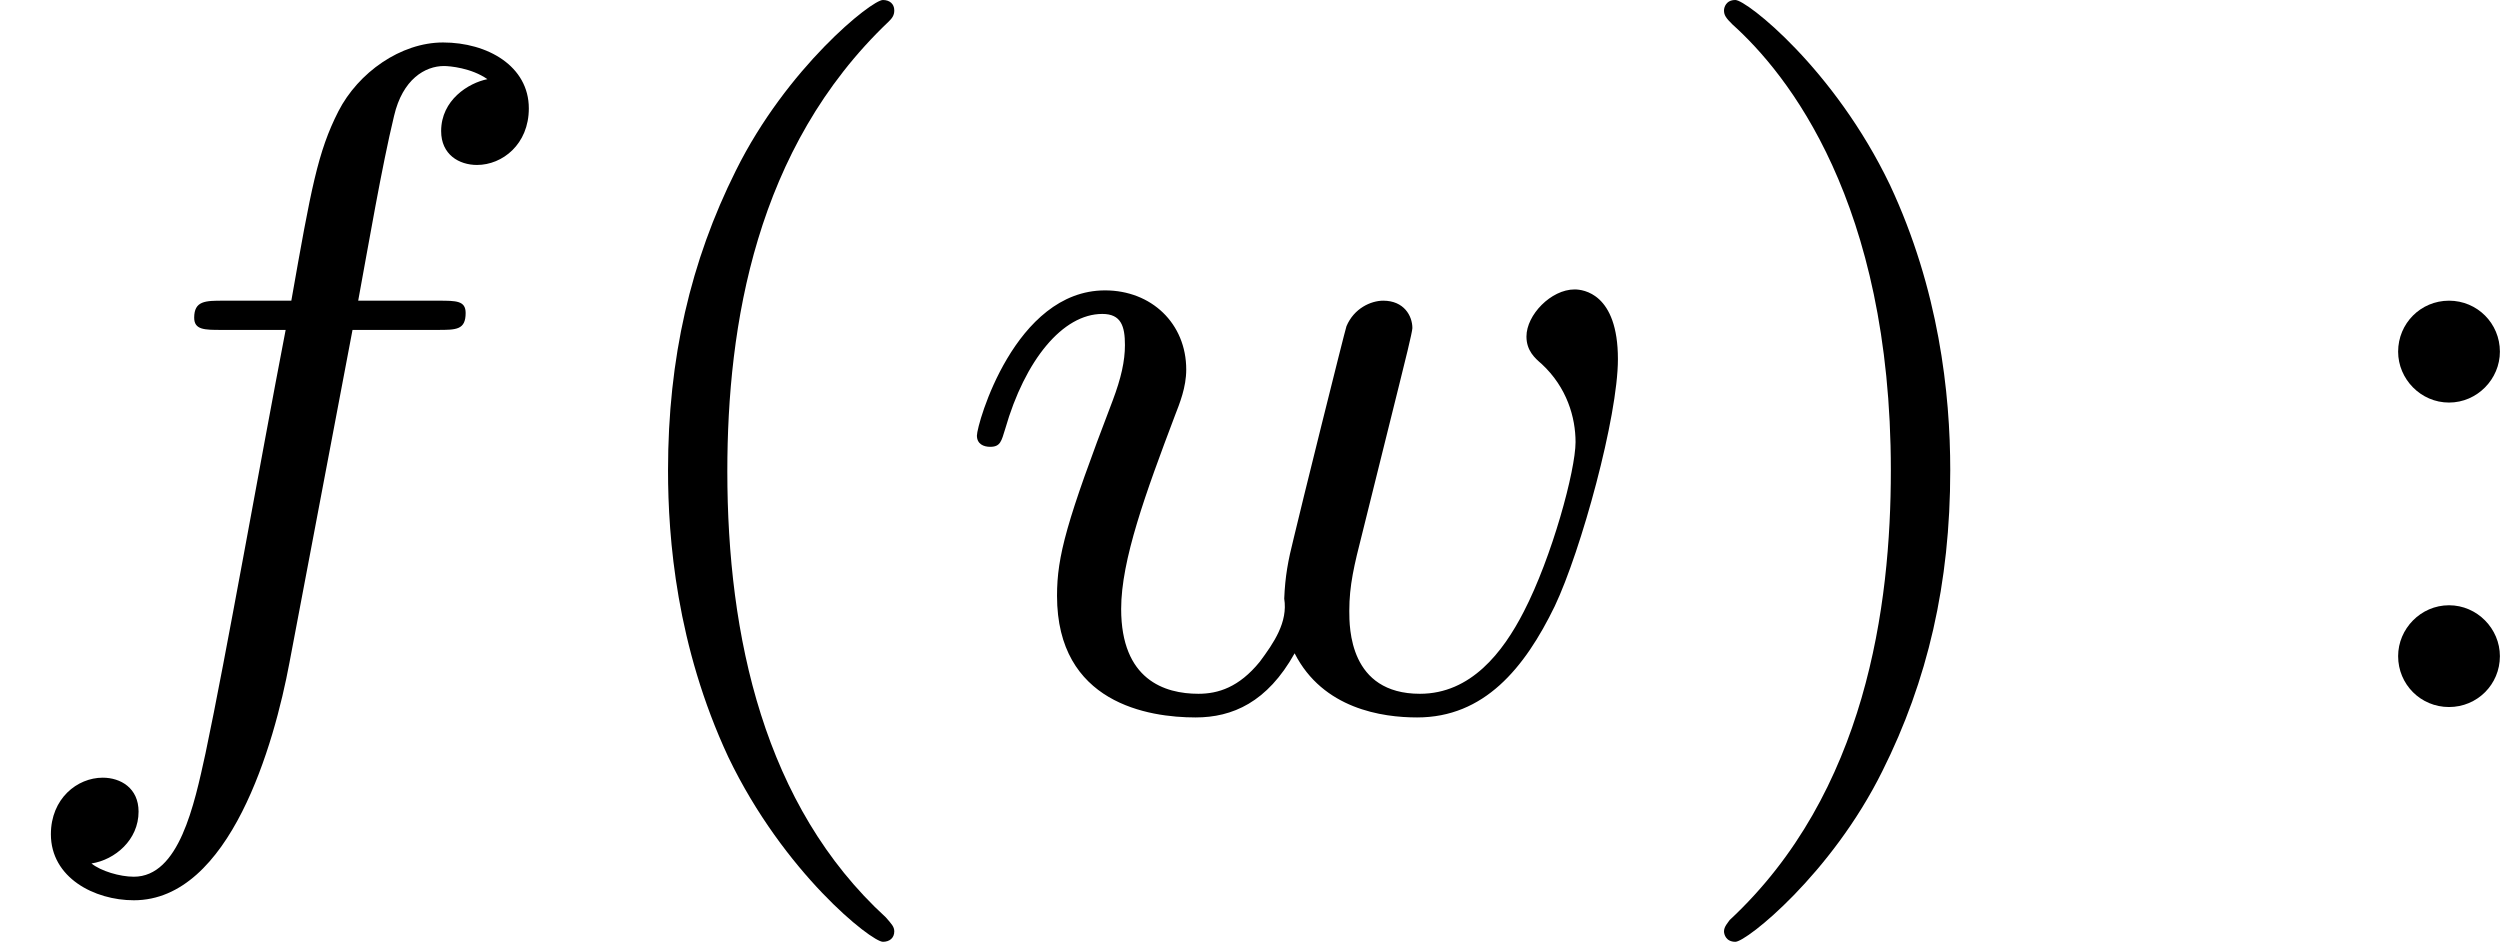
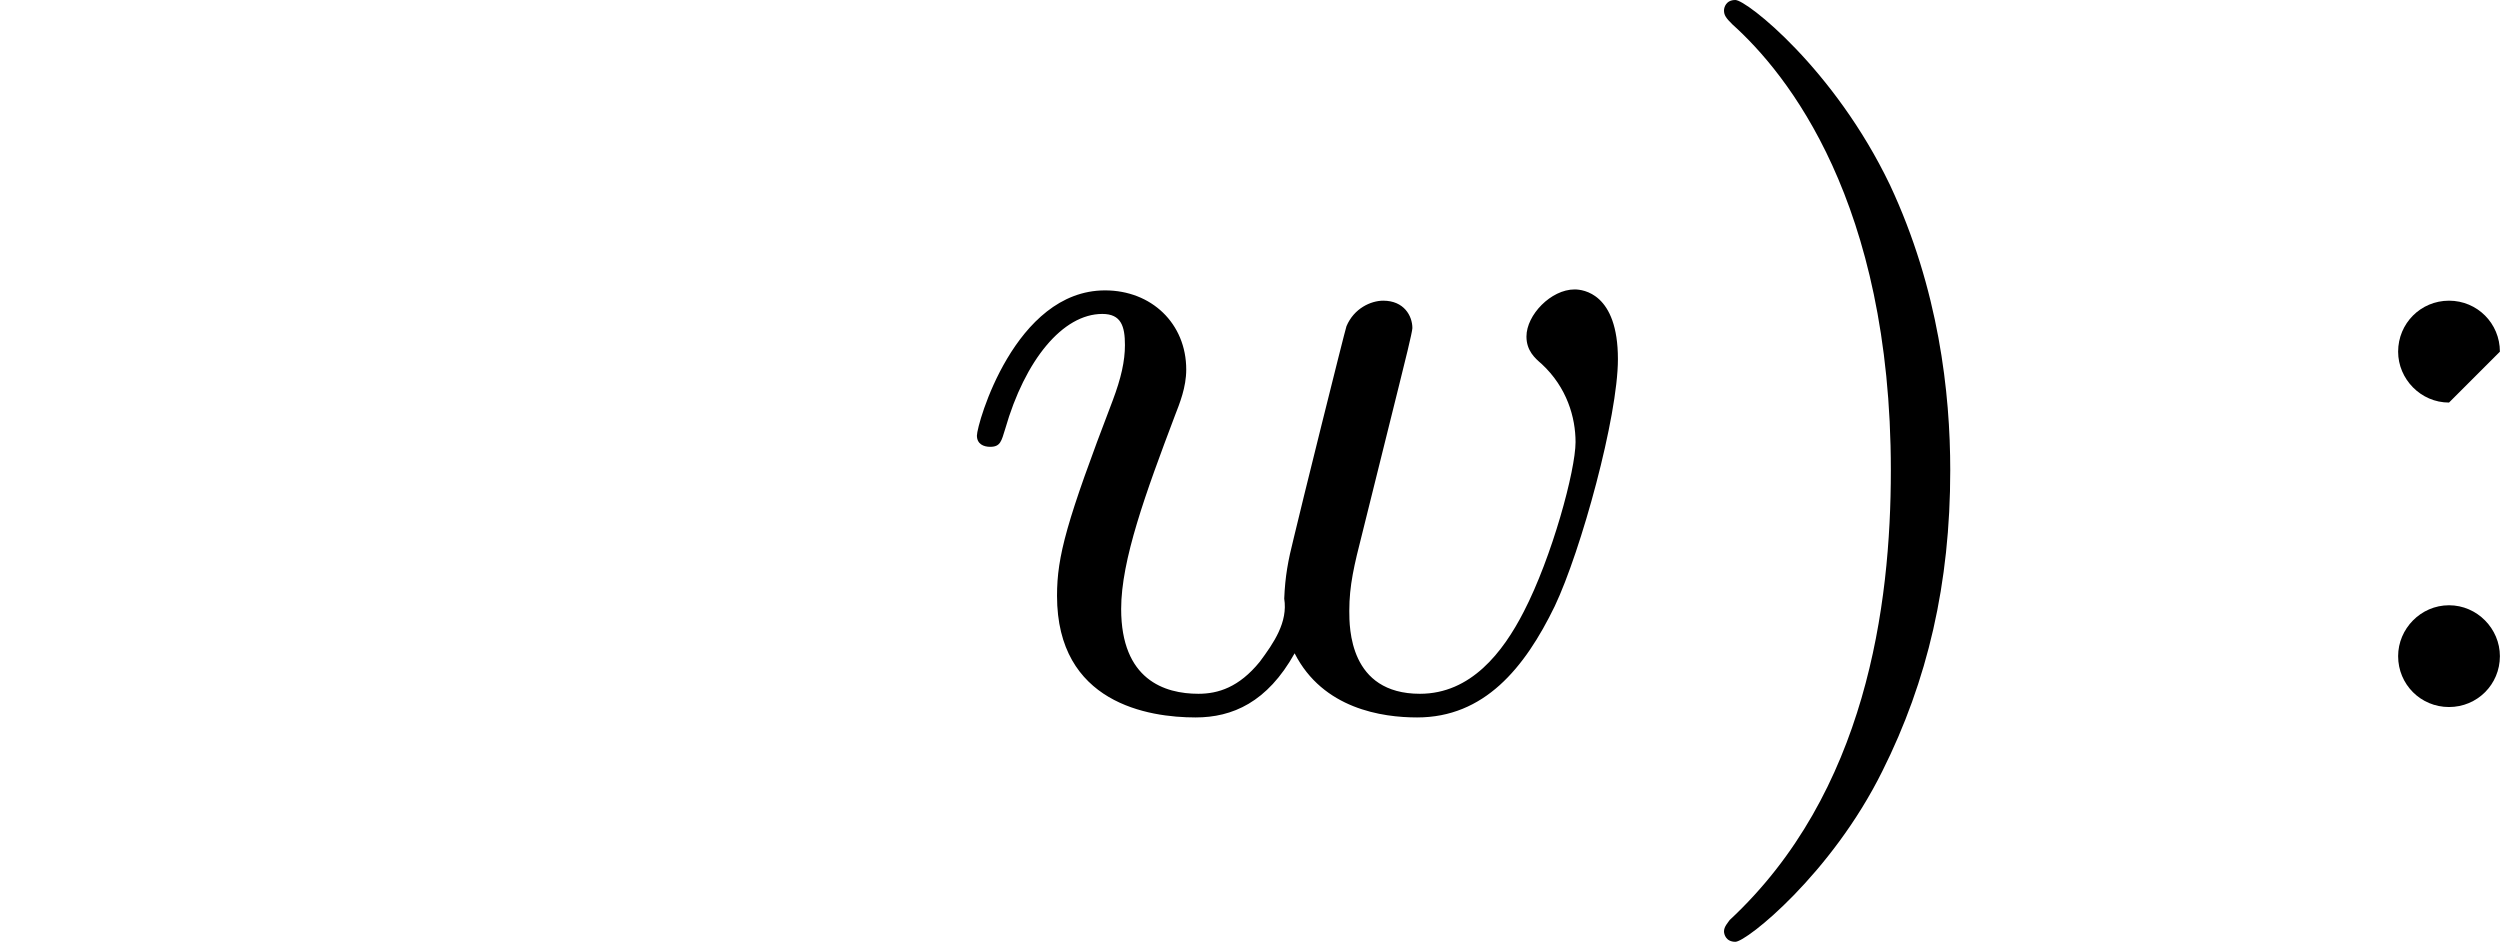
<svg xmlns="http://www.w3.org/2000/svg" xmlns:xlink="http://www.w3.org/1999/xlink" version="1.1" width="47.558pt" height="17.915pt" viewBox="46.322 572.022 47.558 17.915">
  <defs>
-     <path id="g8-40" d="M3.058 2.134C3.058 2.089 3.031 2.062 2.977 2C1.82 .941 1.47-.672 1.47-2.242C1.47-3.631 1.739-5.317 3.004-6.519C3.04-6.554 3.058-6.581 3.058-6.626C3.058-6.689 3.013-6.725 2.95-6.725C2.842-6.725 2.035-6.079 1.551-5.102C1.121-4.241 .906-3.318 .906-2.251C.906-1.605 .986-.583 1.479 .475C2.008 1.578 2.842 2.233 2.95 2.233C3.013 2.233 3.058 2.197 3.058 2.134Z" />
    <path id="g8-41" d="M2.672-2.251C2.672-2.986 2.564-3.972 2.098-4.967C1.569-6.07 .735-6.725 .628-6.725C.538-6.725 .52-6.653 .52-6.626C.52-6.581 .538-6.554 .601-6.492C1.121-6.025 2.107-4.806 2.107-2.251C2.107-.968 1.874 .816 .574 2.026C.556 2.053 .52 2.089 .52 2.134C.52 2.161 .538 2.233 .628 2.233C.735 2.233 1.542 1.587 2.026 .61C2.457-.251 2.672-1.175 2.672-2.251Z" />
-     <path id="g8-58" d="M1.757-3.38C1.757-3.649 1.542-3.865 1.273-3.865S.789-3.649 .789-3.38C.789-3.12 1.004-2.896 1.273-2.896S1.757-3.12 1.757-3.38ZM1.757-.484C1.757-.744 1.542-.968 1.273-.968S.789-.744 .789-.484C.789-.215 1.004 0 1.273 0S1.757-.215 1.757-.484Z" />
-     <path id="g5-102" d="M3.353-3.587H4.16C4.34-3.587 4.429-3.587 4.429-3.748C4.429-3.865 4.34-3.865 4.169-3.865H3.407C3.506-4.402 3.631-5.138 3.748-5.622C3.829-5.972 4.044-6.097 4.223-6.097C4.277-6.097 4.483-6.079 4.636-5.972C4.456-5.936 4.196-5.774 4.196-5.478C4.196-5.254 4.367-5.156 4.537-5.156C4.779-5.156 5.03-5.353 5.03-5.694C5.03-6.097 4.636-6.321 4.214-6.321C3.811-6.321 3.407-6.034 3.219-5.667C3.022-5.281 2.959-4.932 2.771-3.865H2.125C1.955-3.865 1.847-3.865 1.847-3.703C1.847-3.587 1.946-3.587 2.107-3.587H2.717C2.466-2.286 2.152-.493 1.955 .439C1.847 .933 1.704 1.614 1.273 1.614C1.139 1.614 .959 1.56 .87 1.488C1.094 1.453 1.318 1.264 1.318 .995C1.318 .771 1.148 .672 .977 .672C.735 .672 .484 .87 .484 1.21C.484 1.623 .897 1.838 1.273 1.838C2.188 1.838 2.609 .35 2.753-.421L3.353-3.587Z" />
+     <path id="g8-58" d="M1.757-3.38C1.757-3.649 1.542-3.865 1.273-3.865S.789-3.649 .789-3.38C.789-3.12 1.004-2.896 1.273-2.896ZM1.757-.484C1.757-.744 1.542-.968 1.273-.968S.789-.744 .789-.484C.789-.215 1.004 0 1.273 0S1.757-.215 1.757-.484Z" />
    <path id="g5-119" d="M4.277-3.067C4.322-3.246 4.402-3.569 4.402-3.604C4.402-3.721 4.322-3.865 4.125-3.865C4.008-3.865 3.847-3.793 3.775-3.622C3.757-3.569 3.327-1.838 3.273-1.605C3.219-1.39 3.192-1.246 3.183-1.031C3.219-.807 3.084-.61 2.95-.43C2.753-.188 2.555-.126 2.367-.126C2.044-.126 1.632-.26 1.632-.933C1.632-1.399 1.865-2.035 2.143-2.771C2.188-2.887 2.251-3.04 2.251-3.21C2.251-3.649 1.919-3.963 1.479-3.963C.619-3.963 .26-2.69 .26-2.582C.26-2.502 .323-2.475 .386-2.475C.484-2.475 .493-2.529 .529-2.645C.717-3.3 1.076-3.739 1.453-3.739C1.632-3.739 1.668-3.622 1.668-3.443C1.668-3.291 1.632-3.129 1.551-2.914C1.112-1.766 1.022-1.435 1.022-1.058C1.022-.036 1.892 .099 2.34 .099C2.69 .099 3.022-.045 3.282-.511C3.551 .018 4.116 .099 4.447 .099C5.084 .099 5.469-.368 5.756-.959C6.007-1.488 6.357-2.762 6.357-3.309C6.357-3.936 6.025-3.972 5.945-3.972C5.721-3.972 5.487-3.73 5.487-3.524C5.487-3.389 5.568-3.318 5.631-3.264C5.873-3.04 5.954-2.753 5.954-2.52C5.954-2.251 5.73-1.426 5.461-.906C5.263-.52 4.958-.126 4.474-.126C3.802-.126 3.802-.753 3.802-.915C3.802-1.157 3.847-1.345 3.927-1.659L4.277-3.067Z" />
  </defs>
  <g id="page6" transform="matrix(2 0 0 2 0 0)">
    <use x="23.161" y="292.736" xlink:href="#g5-102" />
    <use x="28.609" y="292.736" xlink:href="#g8-40" />
    <use x="32.193" y="292.736" xlink:href="#g5-119" />
    <use x="39.039" y="292.736" xlink:href="#g8-41" />
    <use x="45.182" y="292.736" xlink:href="#g8-58" />
  </g>
</svg>